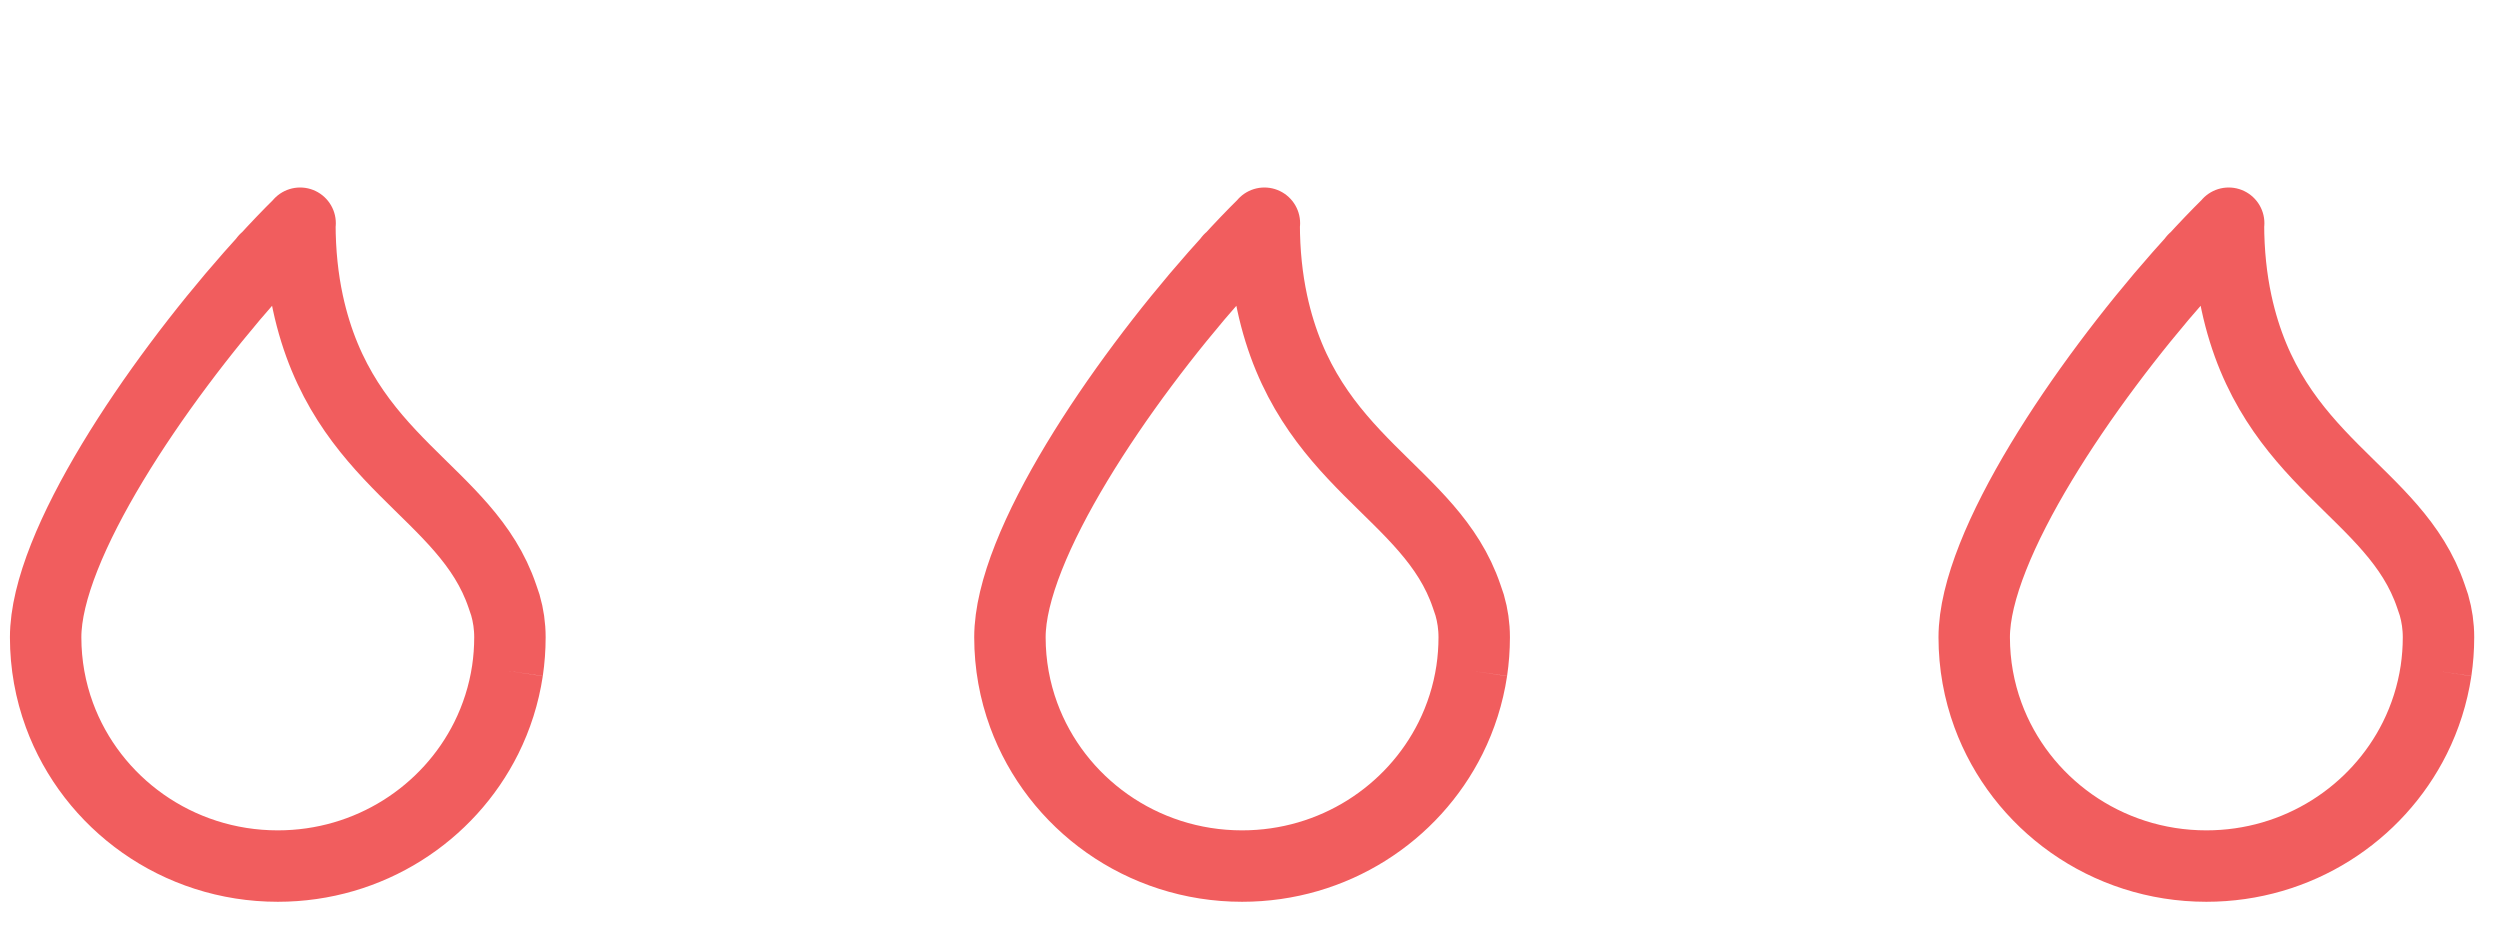
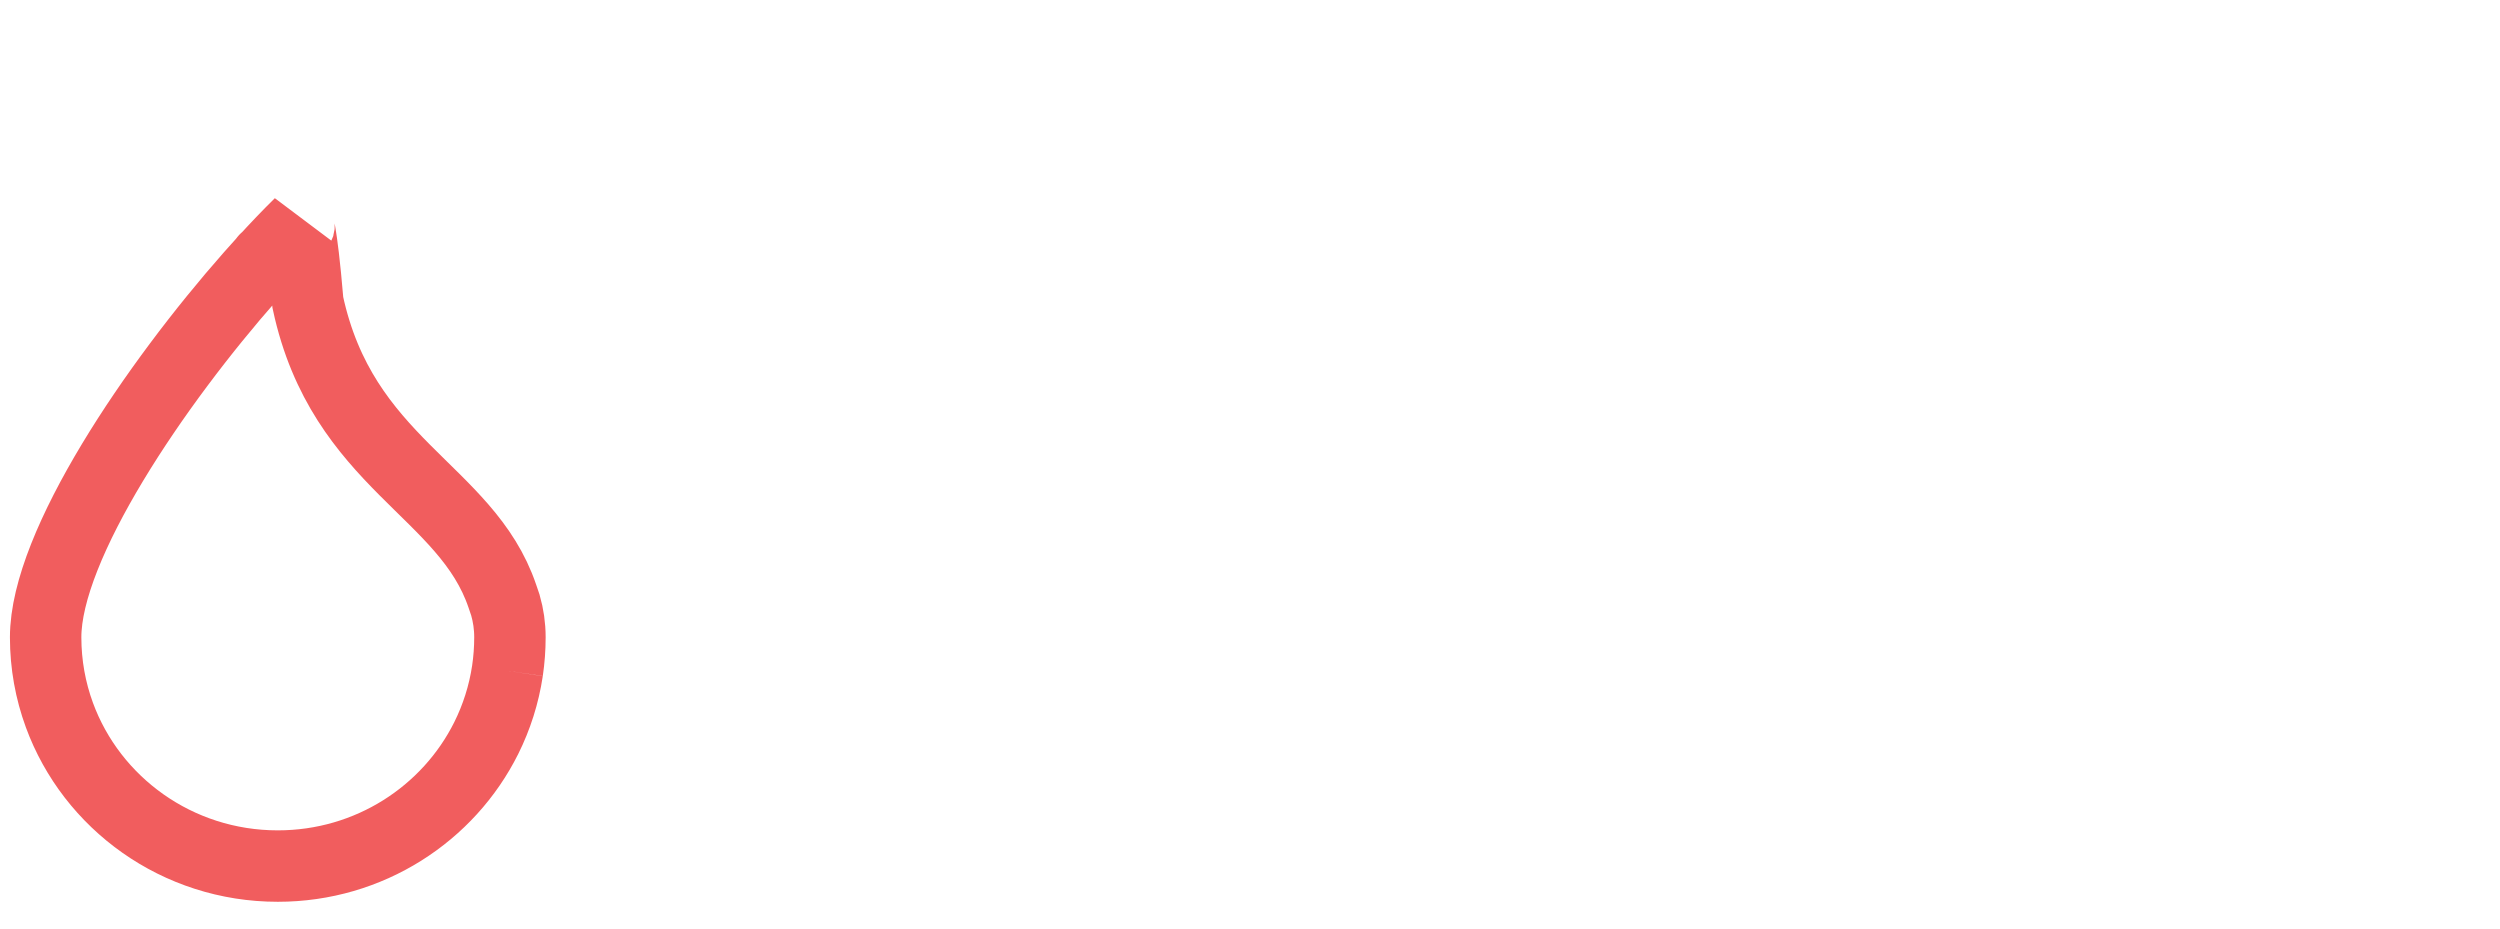
<svg xmlns="http://www.w3.org/2000/svg" width="70px" height="26px" viewBox="0 0 70 26" version="1.1">
  <title>Group 6</title>
  <g id="Desktop" stroke="none" stroke-width="1" fill="none" fill-rule="evenodd">
    <g id="1.4_Desktop_SafetyandSideEffects" transform="translate(-948, -3254)" stroke="#F15D5E" stroke-width="2">
      <g id="Group-10" transform="translate(-4, 2813)">
        <g id="Group-11" transform="translate(701, 142)">
          <g id="Group" transform="translate(252.278, 305.25)">
-             <path d="M12.931,12.533 C12.976,12.227 13,11.913 13,11.595 C13,11.277 12.955,10.979 12.874,10.696 L12.788,10.443 C11.783,7.472 8.311,6.724 7.342,2.221 C7.2,1.557 7.119,0.825 7.119,0.012 C7.152,-0.049 7.044,0.151 7.119,0.012 C6.797,0.329 6.455,0.686 6.104,1.072 C6.216,0.923 6.103,1.072 6.103,1.072 C5.985,1.202 5.864,1.336 5.743,1.474 C3.084,4.487 0,9.01 0,11.595 C0,12.359 0.136,13.091 0.385,13.771 C1.289,16.237 3.685,18 6.5,18 C9.063,18 11.28,16.538 12.338,14.414 C12.628,13.831 12.831,13.199 12.931,12.533" id="Stroke-1" />
-             <path d="M39.931,12.533 C39.976,12.227 40,11.913 40,11.595 C40,11.277 39.955,10.979 39.874,10.696 L39.788,10.443 C38.783,7.472 35.311,6.724 34.342,2.221 C34.2,1.557 34.119,0.825 34.119,0.012 C34.152,-0.049 34.044,0.151 34.119,0.012 C33.797,0.329 33.455,0.686 33.104,1.072 C33.216,0.923 33.103,1.072 33.103,1.072 C32.985,1.202 32.864,1.336 32.743,1.474 C30.084,4.487 27,9.01 27,11.595 C27,12.359 27.136,13.091 27.385,13.771 C28.289,16.237 30.685,18 33.5,18 C36.063,18 38.28,16.538 39.338,14.414 C39.628,13.831 39.831,13.199 39.931,12.533" id="Stroke-1-Copy" />
-             <path d="M66.931,12.533 C66.976,12.227 67,11.913 67,11.595 C67,11.277 66.955,10.979 66.874,10.696 L66.788,10.443 C65.783,7.472 62.311,6.724 61.342,2.221 C61.2,1.557 61.119,0.825 61.119,0.012 C61.152,-0.049 61.044,0.151 61.119,0.012 C60.797,0.329 60.455,0.686 60.104,1.072 C60.216,0.923 60.103,1.072 60.103,1.072 C59.985,1.202 59.864,1.336 59.743,1.474 C57.084,4.487 54,9.01 54,11.595 C54,12.359 54.136,13.091 54.385,13.771 C55.289,16.237 57.685,18 60.5,18 C63.063,18 65.28,16.538 66.338,14.414 C66.628,13.831 66.831,13.199 66.931,12.533" id="Stroke-1-Copy-2" />
+             <path d="M12.931,12.533 C12.976,12.227 13,11.913 13,11.595 C13,11.277 12.955,10.979 12.874,10.696 L12.788,10.443 C11.783,7.472 8.311,6.724 7.342,2.221 C7.152,-0.049 7.044,0.151 7.119,0.012 C6.797,0.329 6.455,0.686 6.104,1.072 C6.216,0.923 6.103,1.072 6.103,1.072 C5.985,1.202 5.864,1.336 5.743,1.474 C3.084,4.487 0,9.01 0,11.595 C0,12.359 0.136,13.091 0.385,13.771 C1.289,16.237 3.685,18 6.5,18 C9.063,18 11.28,16.538 12.338,14.414 C12.628,13.831 12.831,13.199 12.931,12.533" id="Stroke-1" />
          </g>
        </g>
      </g>
    </g>
  </g>
</svg>